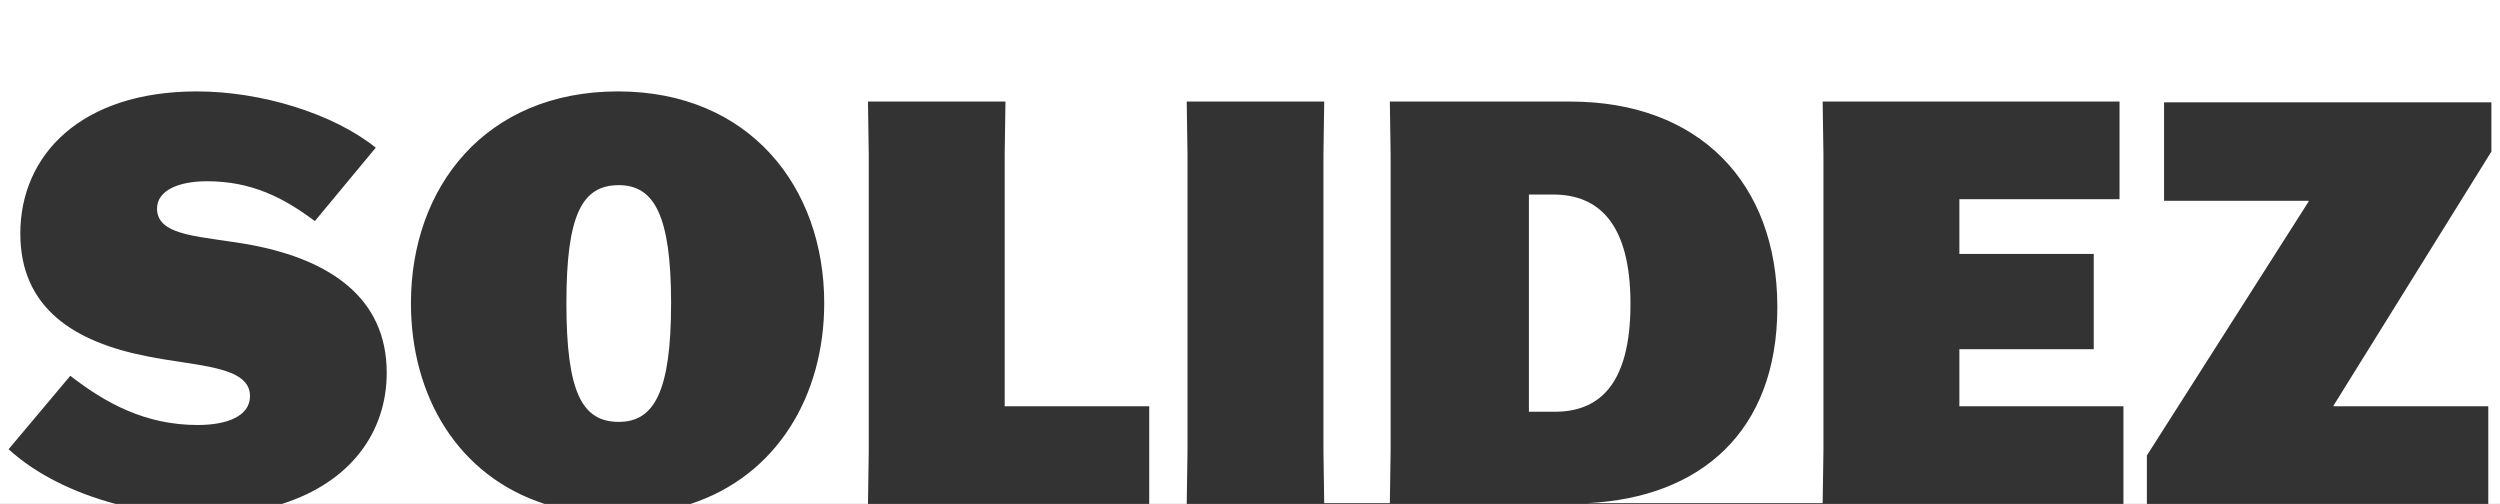
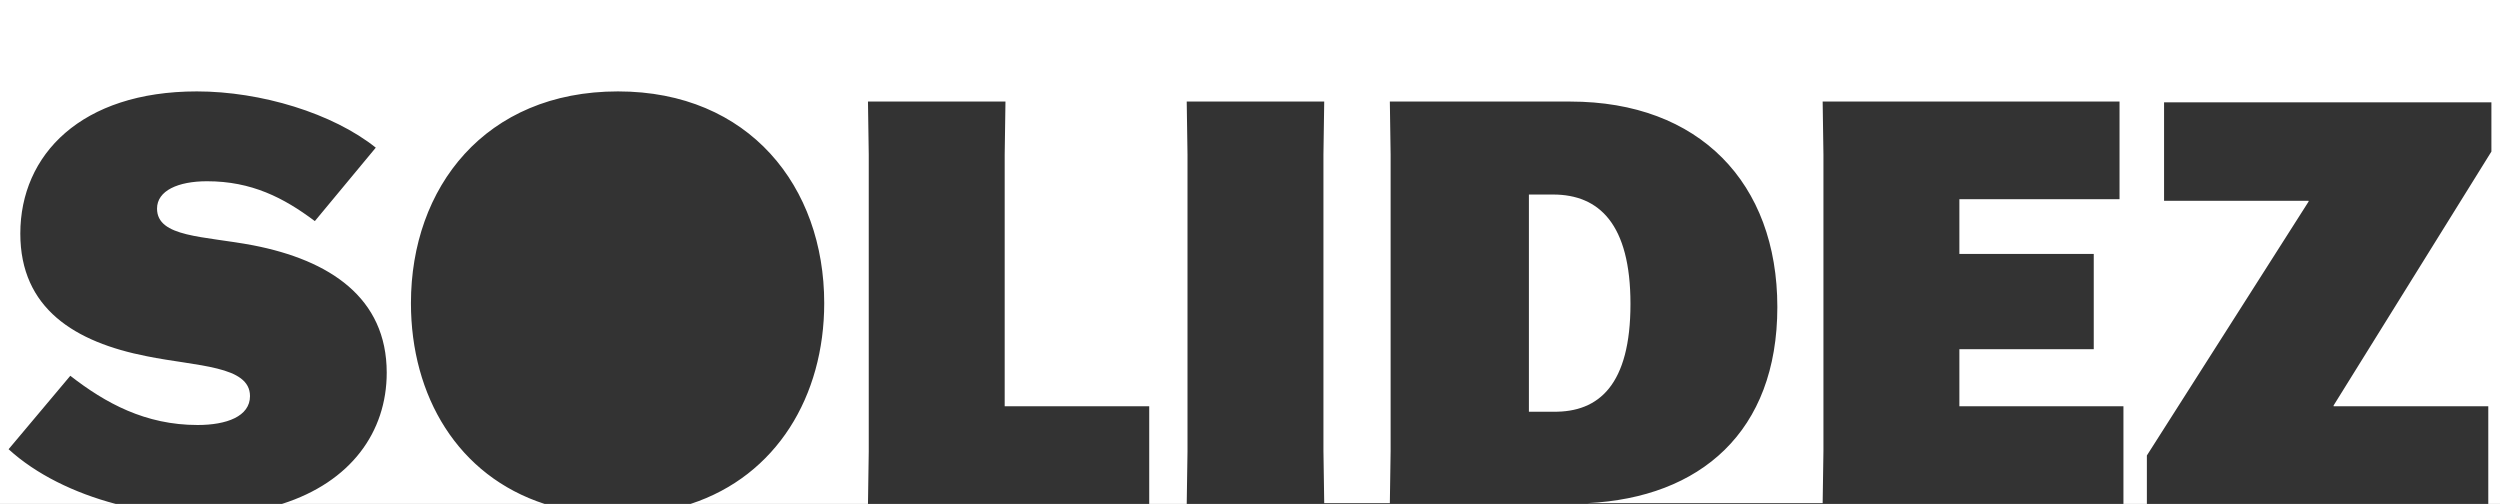
<svg xmlns="http://www.w3.org/2000/svg" version="1.1" id="Capa_1" x="0px" y="0px" viewBox="0 0 320 64.5" style="enable-background:new 0 0 320 64.5;" xml:space="preserve">
  <rect x="0" y="0" width="320" height="64.5" fill="#333333" stroke="none" />
  <style type="text/css">
	.st0{fill:#FFFFFF;}
</style>
  <g>
    <path class="st0" d="M208.7,38.9c0-10.2-4-14-9.9-14h-3.1v27.8h3.1C204.7,52.8,208.7,49.2,208.7,38.9z" />
-     <path class="st0" d="M85.9,38.8c0-11.3-2.2-15.1-6.7-15.1c-4.7,0-6.7,3.8-6.7,15.1c0,11.4,2,15.2,6.7,15.2   C83.7,54,85.9,50.2,85.9,38.8z" />
    <path class="st0" d="M-10-7.5v72h24.8c-5.3-1.4-10.2-3.8-13.7-7L9,48.1c4.5,3.5,9.6,6.3,16.3,6.3c3.7,0,6.7-1.1,6.7-3.7   c0-3.9-6.8-3.8-13.2-5.1C9.6,43.8,2.6,39.5,2.6,29.9c0-10.1,7.8-18.2,22.6-18.2c8.2,0,17.4,2.8,22.9,7.2l-7.8,9.4   c-4-3-8.1-5.1-13.8-5.1c-3.7,0-6.4,1.2-6.4,3.5c0,3.7,6,3.5,12.3,4.7c9.8,1.9,17.1,6.7,17.1,16.3c0,7.6-4.6,14-13.4,16.8h33.6   c-11.1-3.6-17.1-13.8-17.1-25.7c0-14.8,9.5-27.1,26.5-27.1c16.8,0,26.4,12.2,26.4,27.1c0,11.9-6.1,22.1-17.1,25.7h22.7l0.1-6.7v-38   l-0.1-6.8h17.6l-0.1,6.8V52h18.5v12.5h4.8l0.1-6.7v-38l-0.1-6.8h17.6l-0.1,6.8v37.9l0.1,6.7h8.4l0.1-6.7V19.8l-0.1-6.8H201   c16.5,0,26.5,10.4,26.5,26.3c0,16-9.9,24.4-24.3,25.1h30.1l0.1-6.7V19.8l-0.1-6.8h38v12.5h-20.5v7H268v12.2h-17.2V52h21v12.5h3   v-6.2l20.7-32.5v-0.1H277V13.1h41.9v6.3l-20.2,32.5V52h19.8v12.5H330v-72H-10z" />
  </g>
</svg>